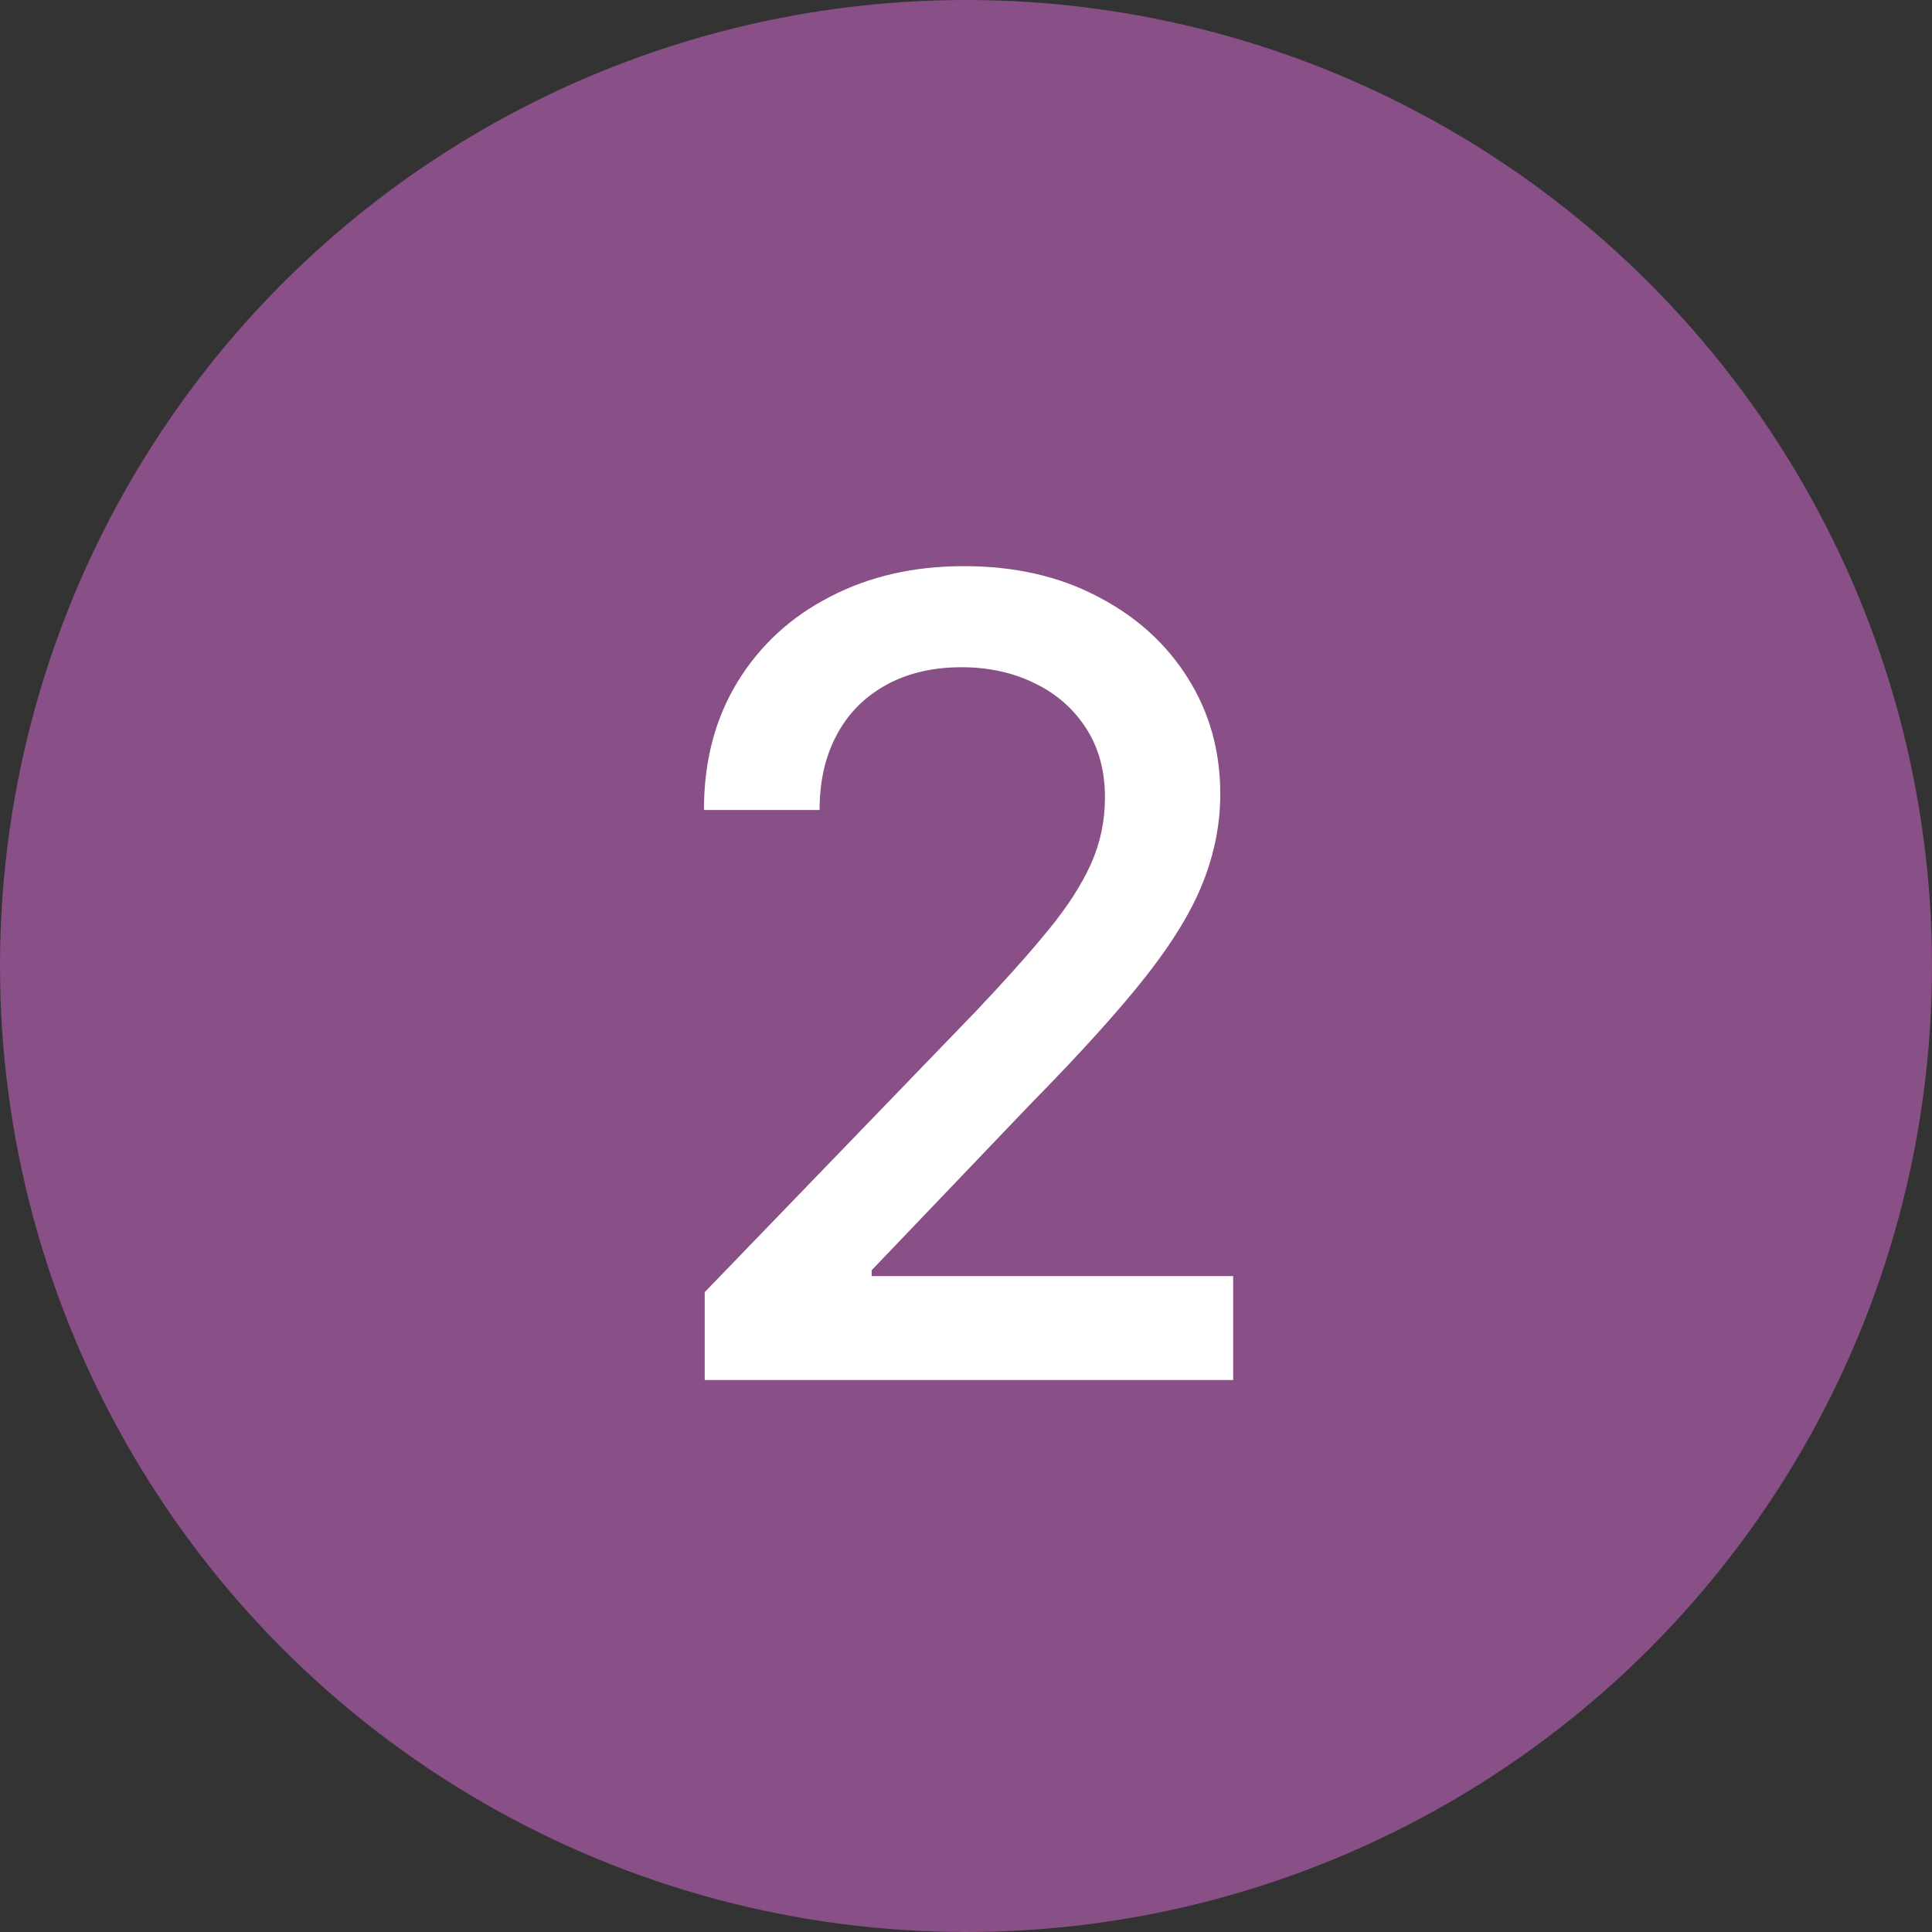
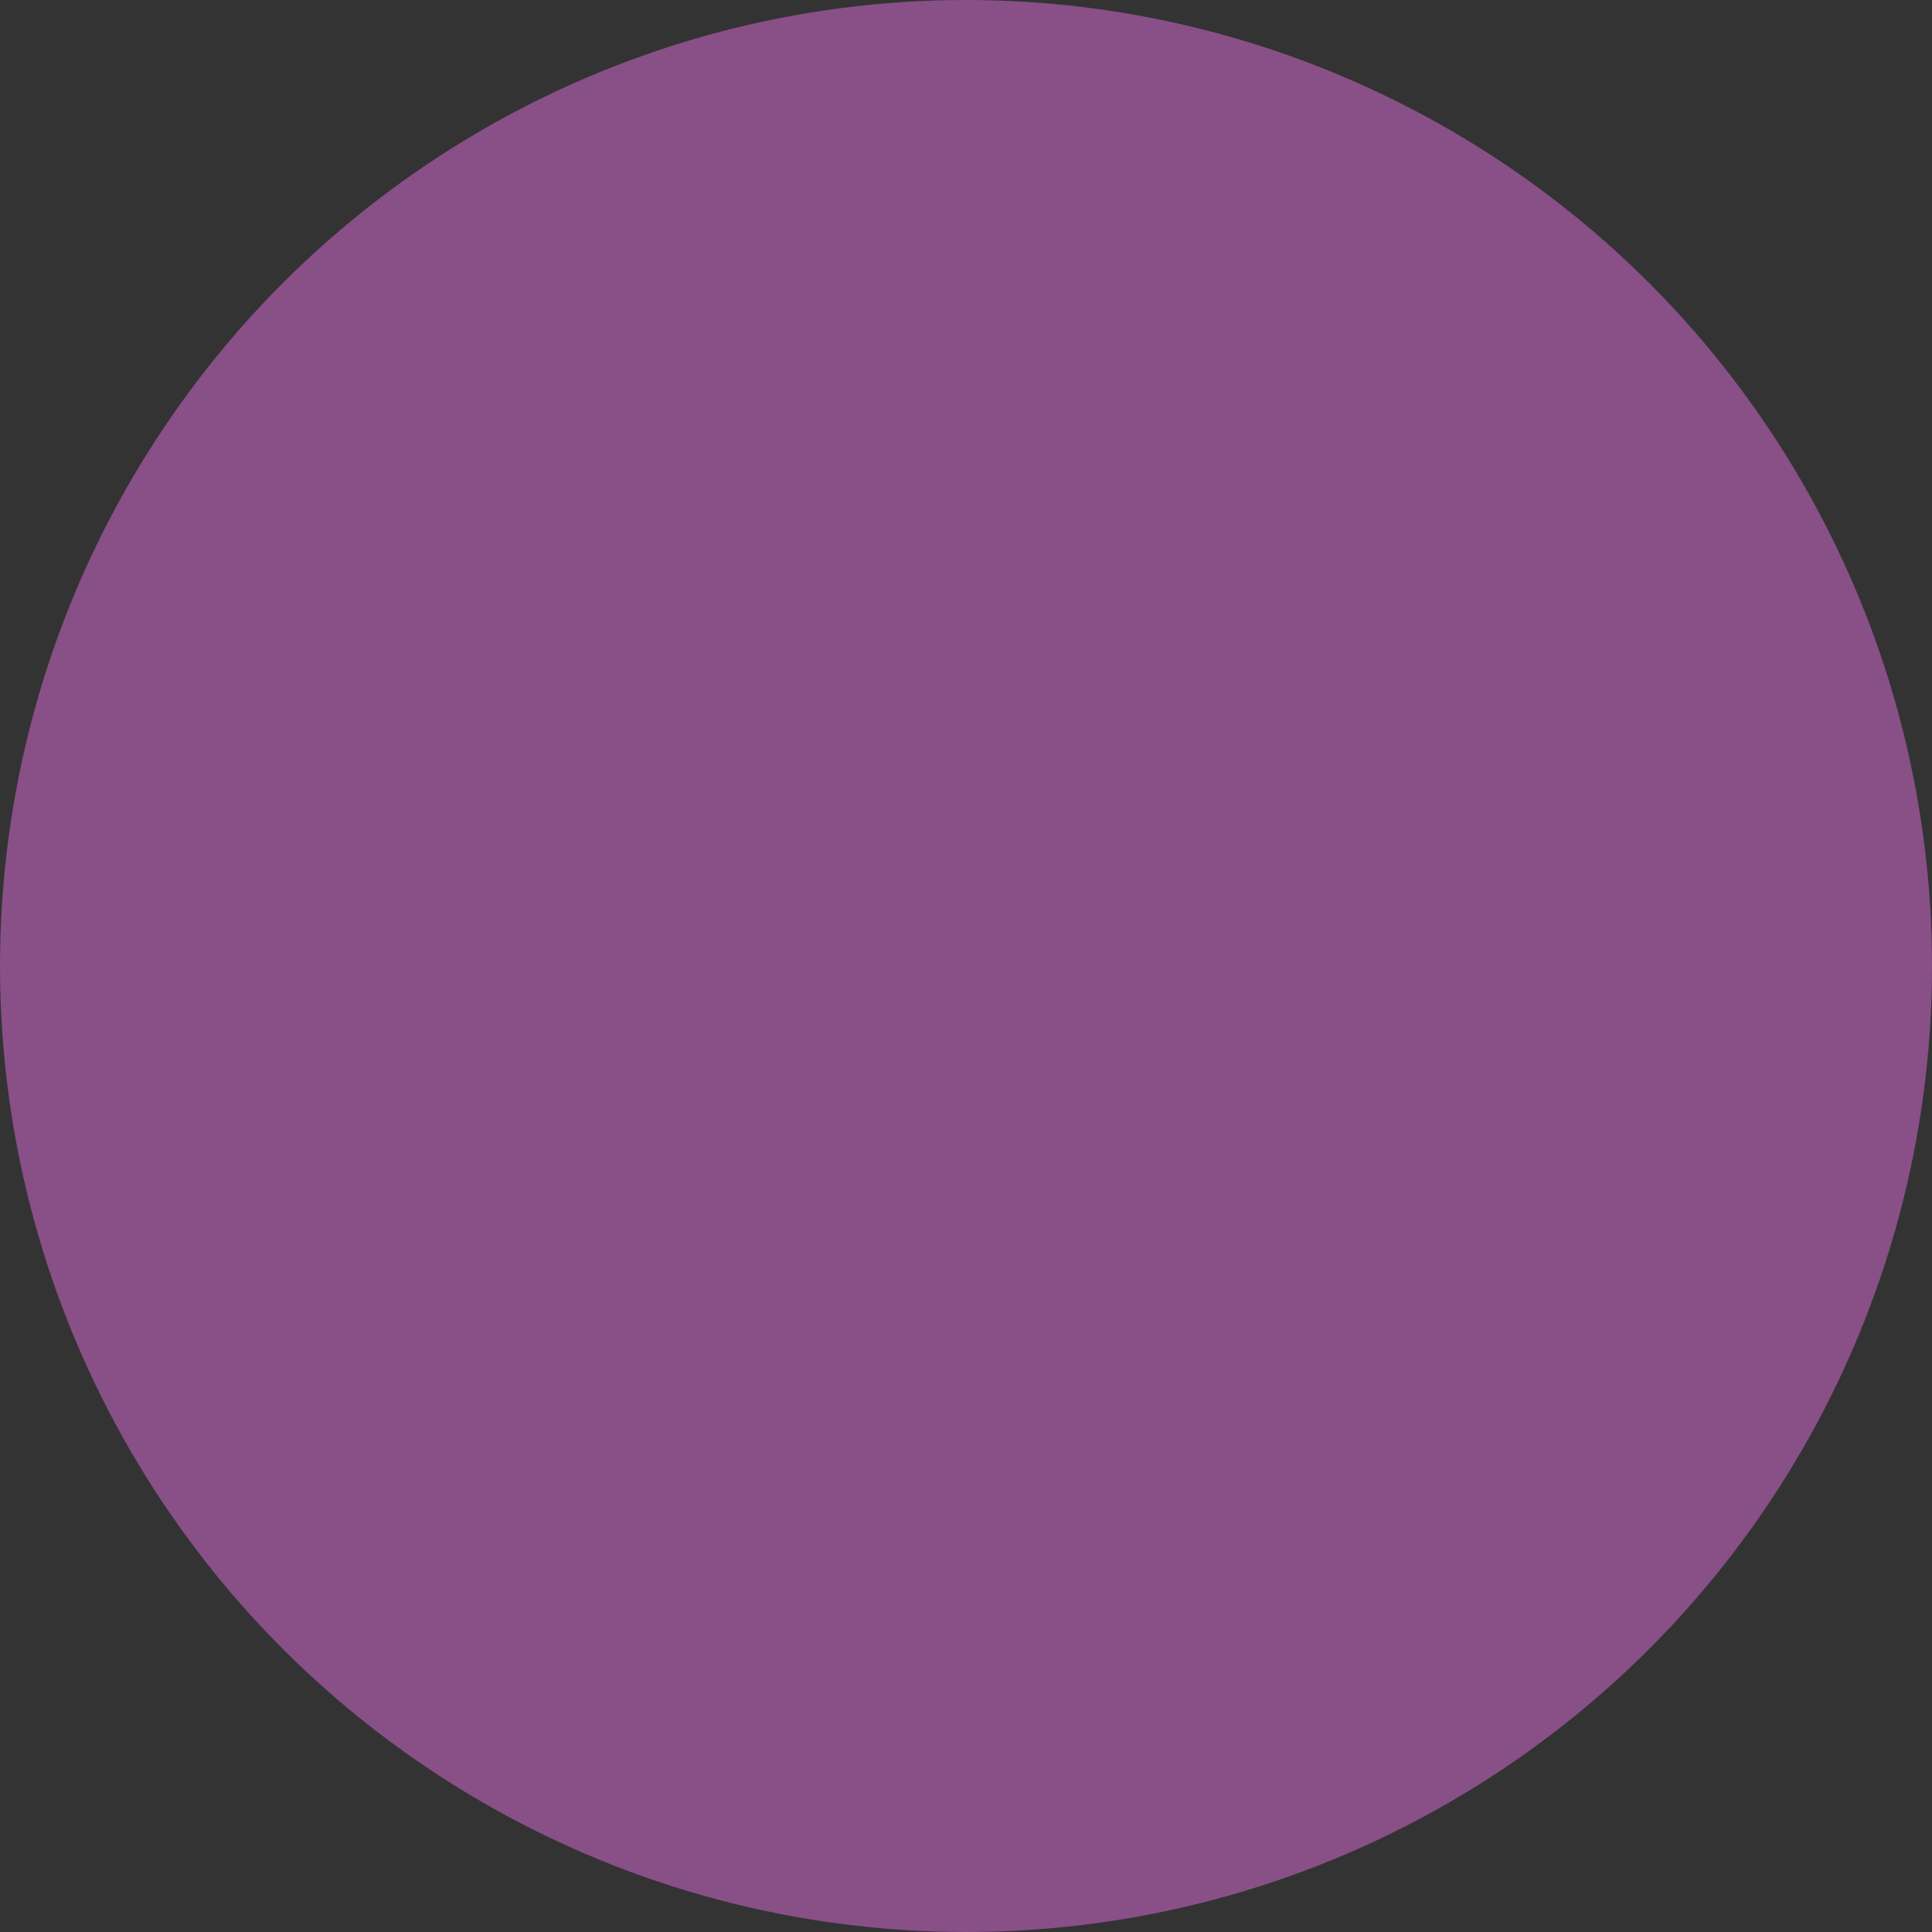
<svg xmlns="http://www.w3.org/2000/svg" width="28" height="28" viewBox="0 0 28 28" fill="none">
  <rect x="0" y="0" width="28" height="28" fill="#333333" stroke="none" />
  <circle cx="14" cy="14" r="14" fill="#894F87" />
-   <path d="M10.213 20V18.727L14.151 14.648C14.571 14.204 14.918 13.816 15.19 13.483C15.467 13.146 15.673 12.826 15.81 12.523C15.946 12.22 16.014 11.898 16.014 11.557C16.014 11.171 15.923 10.837 15.742 10.557C15.56 10.273 15.312 10.055 14.997 9.903C14.683 9.748 14.329 9.67 13.935 9.67C13.518 9.67 13.154 9.756 12.844 9.926C12.533 10.097 12.294 10.337 12.128 10.648C11.961 10.958 11.878 11.322 11.878 11.739H10.202C10.202 11.03 10.365 10.411 10.69 9.881C11.016 9.35 11.463 8.939 12.031 8.648C12.599 8.352 13.245 8.205 13.969 8.205C14.7 8.205 15.344 8.35 15.901 8.642C16.461 8.93 16.899 9.324 17.213 9.824C17.527 10.32 17.685 10.881 17.685 11.506C17.685 11.938 17.603 12.36 17.44 12.773C17.281 13.186 17.003 13.646 16.605 14.153C16.207 14.657 15.654 15.269 14.946 15.989L12.633 18.409V18.494H17.872V20H10.213Z" fill="white" />
</svg>